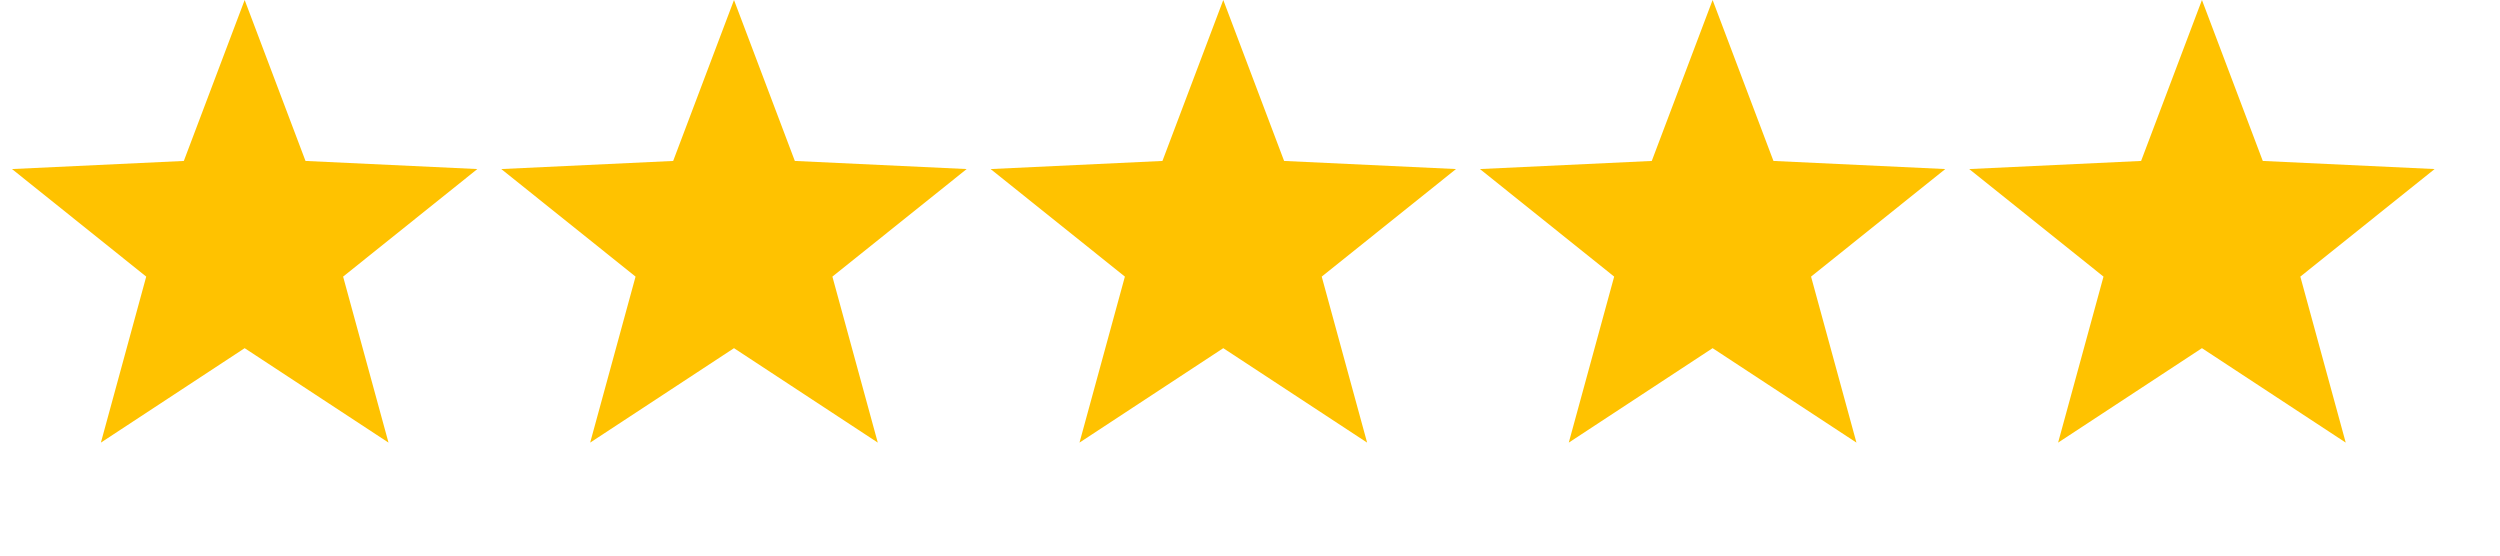
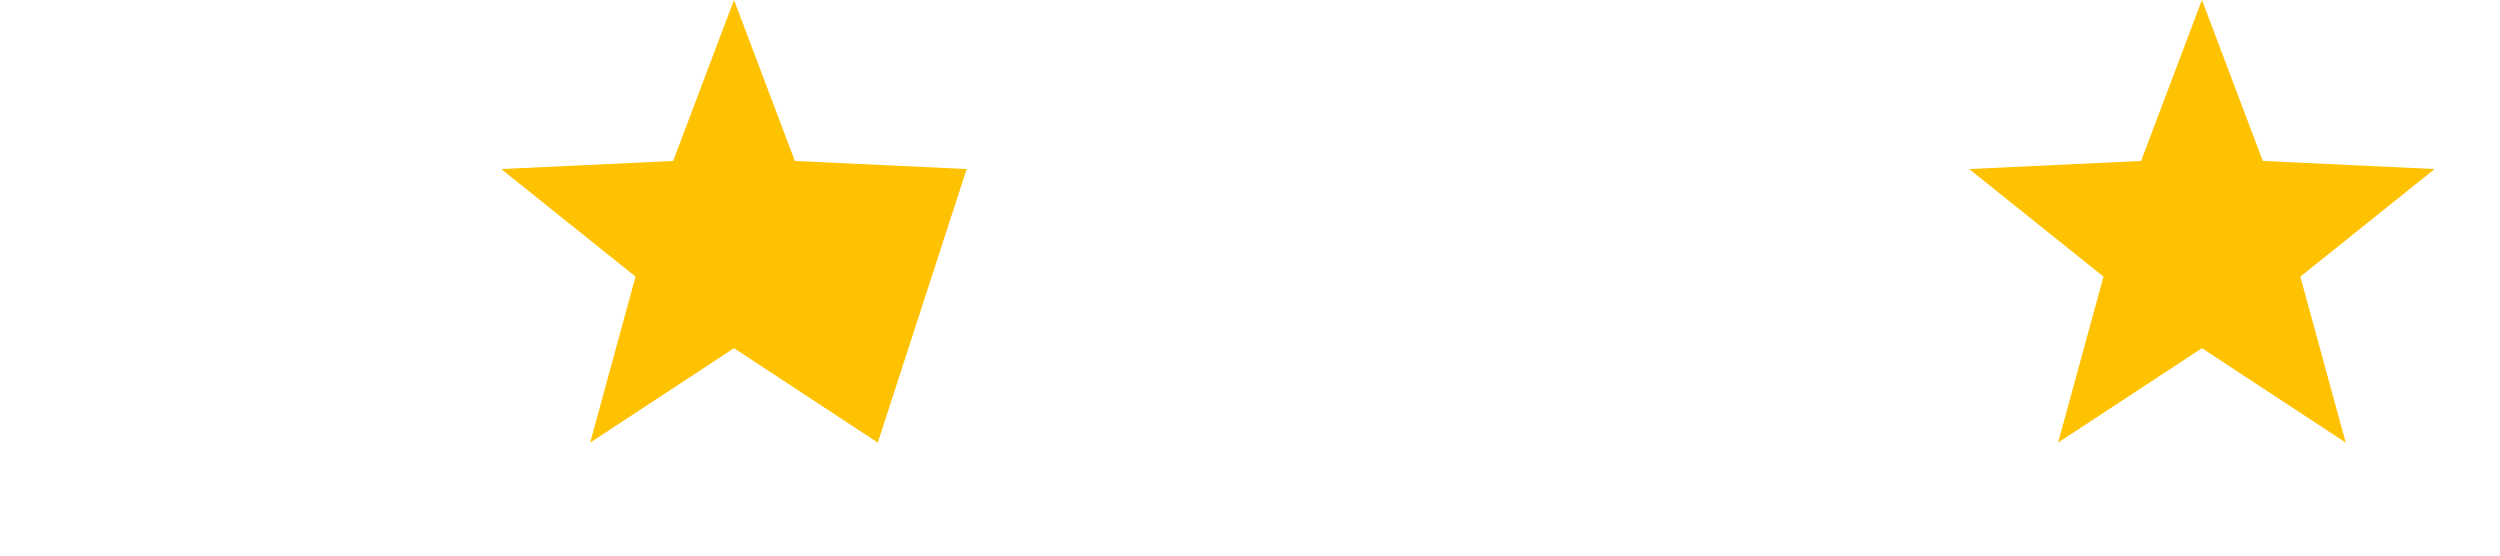
<svg xmlns="http://www.w3.org/2000/svg" width="45" height="10" viewBox="0 0 45 10" fill="none">
-   <path d="M4.404 0L5.499 2.897L8.592 3.043L6.176 4.979L6.993 7.967L4.404 6.267L1.816 7.967L2.632 4.979L0.216 3.043L3.309 2.897L4.404 0Z" fill="#FFC200" />
-   <path d="M13.212 0L14.307 2.897L17.4 3.043L14.983 4.979L15.8 7.967L13.212 6.267L10.623 7.967L11.44 4.979L9.023 3.043L12.117 2.897L13.212 0Z" fill="#FFC200" />
-   <path d="M22.019 0L23.114 2.897L26.208 3.043L23.791 4.979L24.608 7.967L22.019 6.267L19.431 7.967L20.248 4.979L17.831 3.043L20.924 2.897L22.019 0Z" fill="#FFC200" />
-   <path d="M30.827 0L31.922 2.897L35.015 3.043L32.599 4.979L33.416 7.967L30.827 6.267L28.238 7.967L29.055 4.979L26.639 3.043L29.732 2.897L30.827 0Z" fill="#FFC200" />
+   <path d="M13.212 0L14.307 2.897L17.4 3.043L15.8 7.967L13.212 6.267L10.623 7.967L11.44 4.979L9.023 3.043L12.117 2.897L13.212 0Z" fill="#FFC200" />
  <path d="M39.635 0L40.73 2.897L43.823 3.043L41.406 4.979L42.223 7.967L39.635 6.267L37.046 7.967L37.863 4.979L35.446 3.043L38.54 2.897L39.635 0Z" fill="#FFC200" />
</svg>